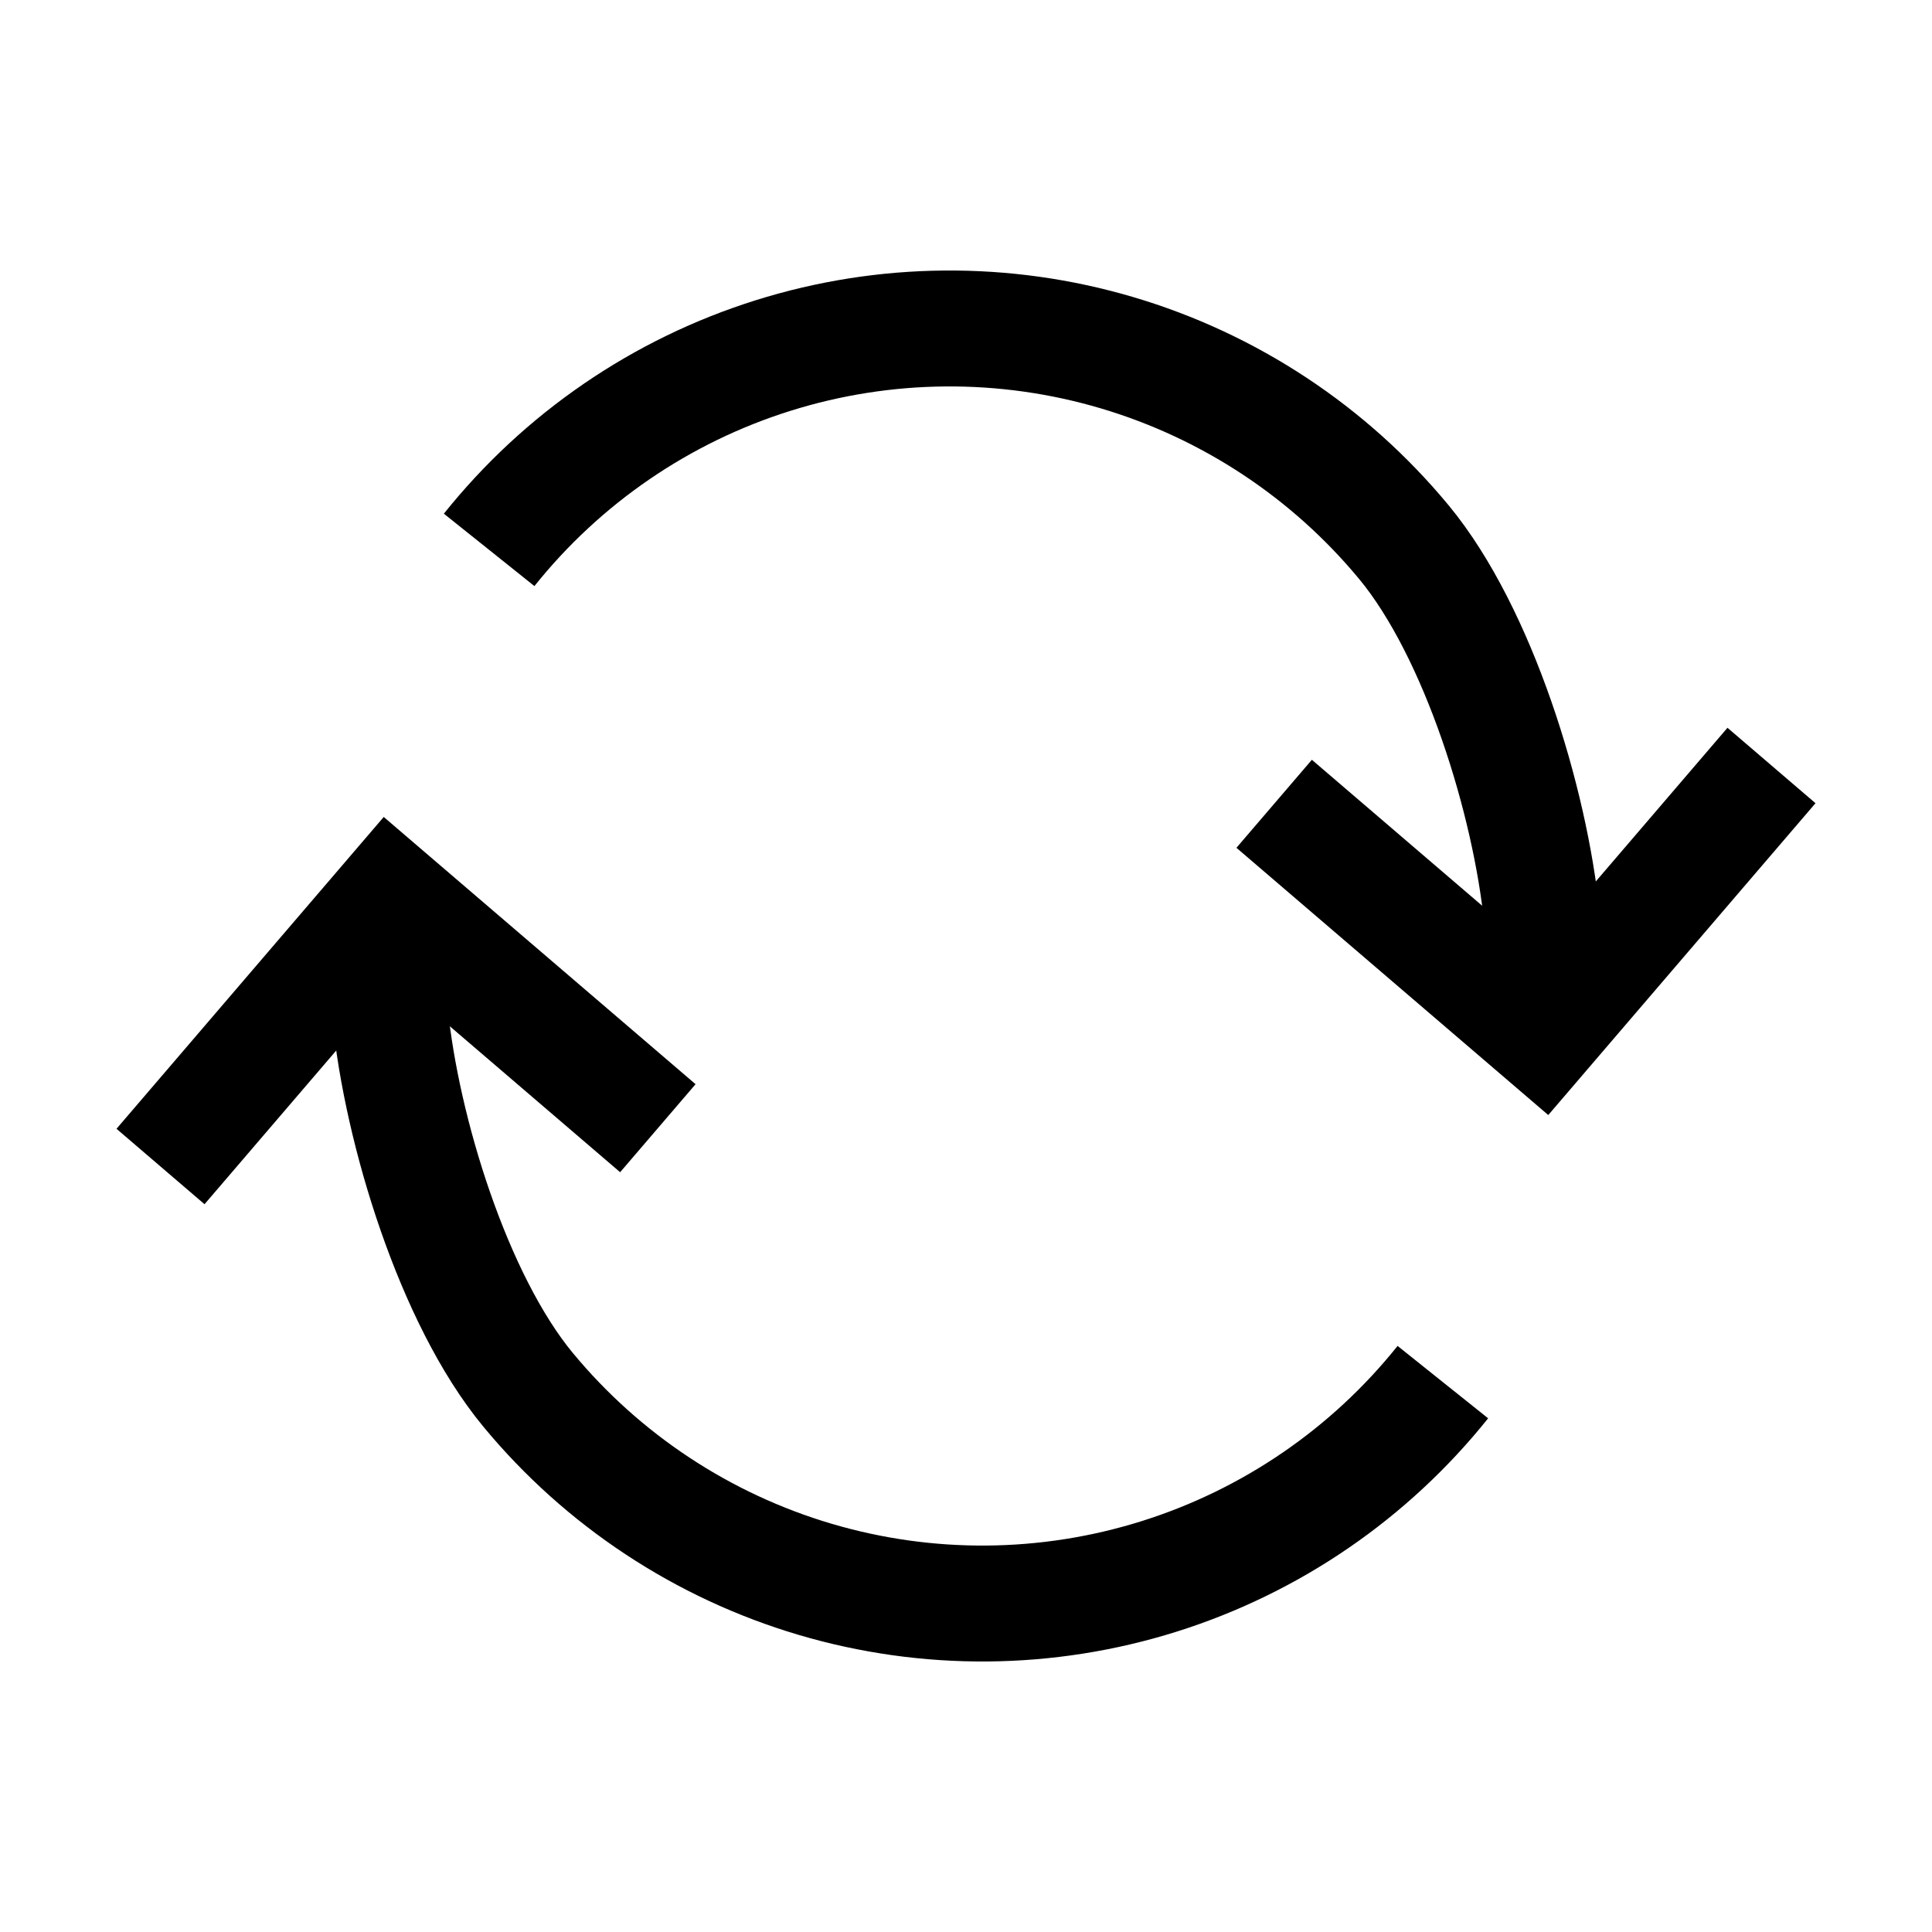
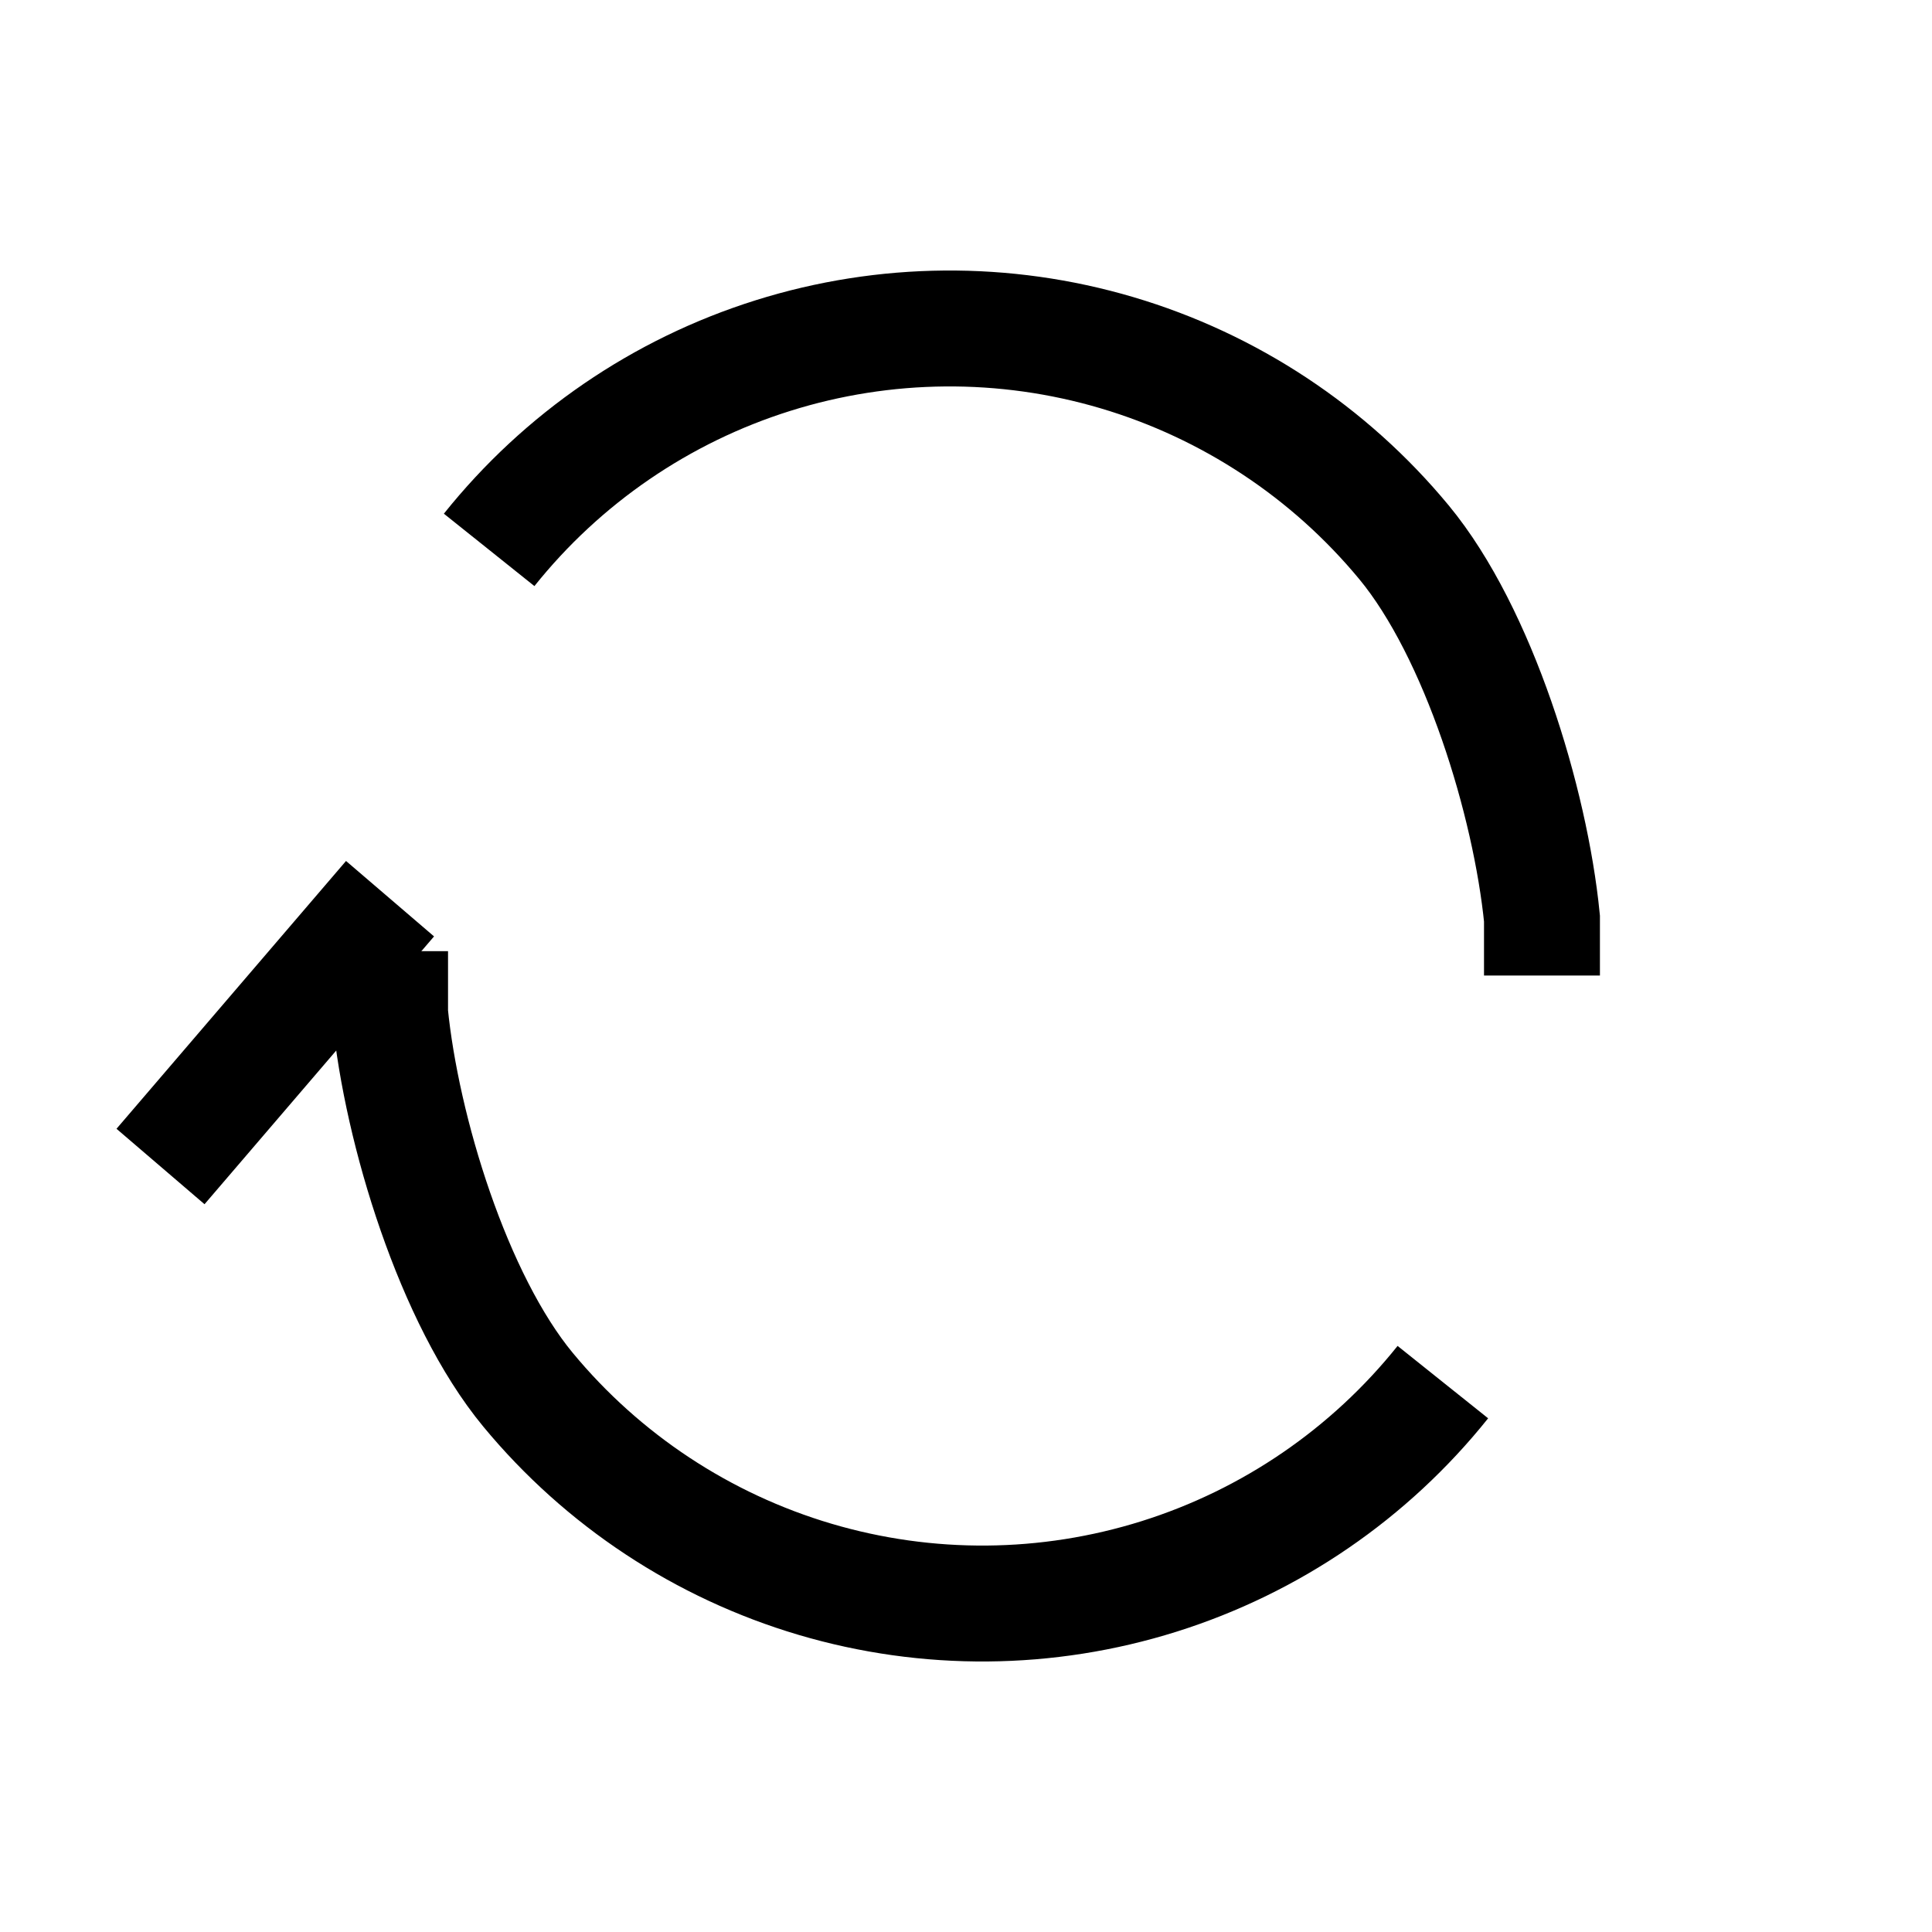
<svg xmlns="http://www.w3.org/2000/svg" width="50" height="50" viewBox="0 0 50 50" fill="none">
  <path d="M37.341 35.769C35.447 38.138 32.889 39.889 29.995 40.798C27.101 41.707 24.002 41.733 21.093 40.872C18.185 40.011 15.598 38.303 13.665 35.966C11.732 33.628 10.394 29.247 10.095 26.229L10.095 24.616" stroke="black" stroke-width="3" />
-   <path d="M4.154 30.189L10.094 23.258L17.025 29.198" stroke="black" stroke-width="3" />
+   <path d="M4.154 30.189L10.094 23.258" stroke="black" stroke-width="3" />
  <path d="M12.659 14.231C14.553 11.862 17.11 10.111 20.005 9.202C22.899 8.293 25.998 8.267 28.907 9.128C31.815 9.989 34.402 11.697 36.335 14.034C38.268 16.372 39.606 20.753 39.906 23.771L39.906 25.247" stroke="black" stroke-width="3" />
-   <path d="M45.846 19.811L39.906 26.742L32.975 20.802" stroke="black" stroke-width="3" />
</svg>